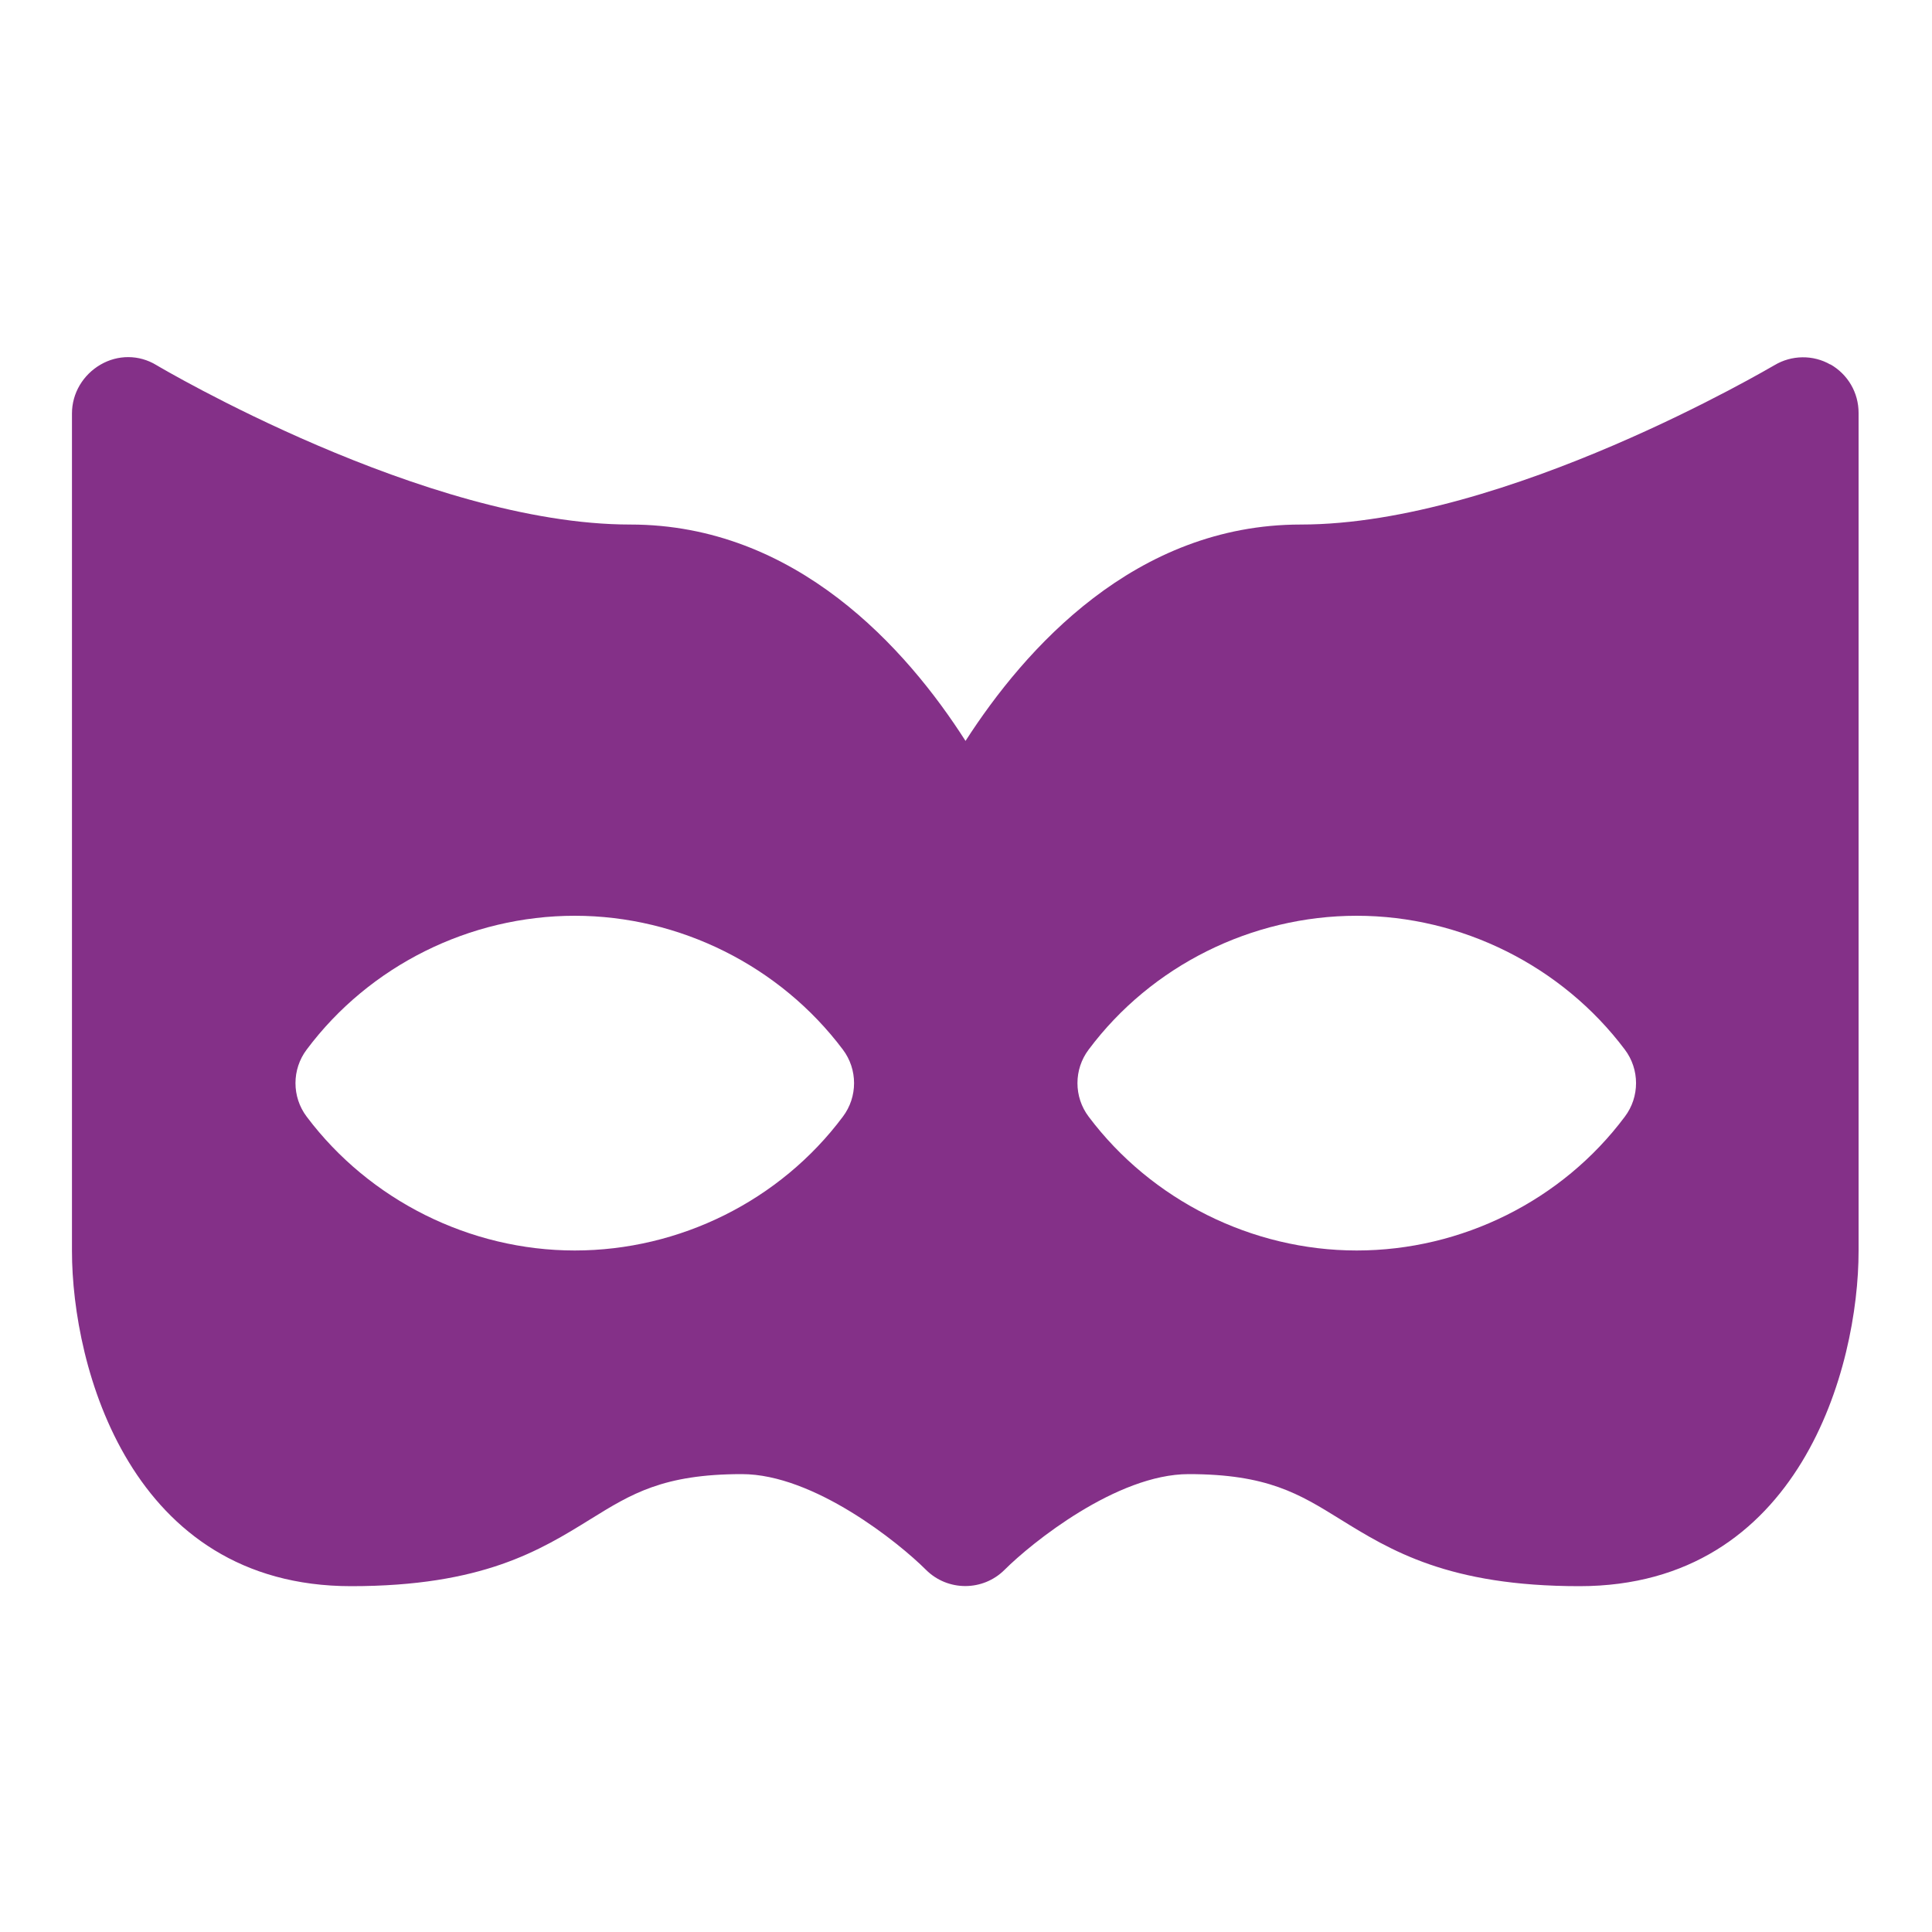
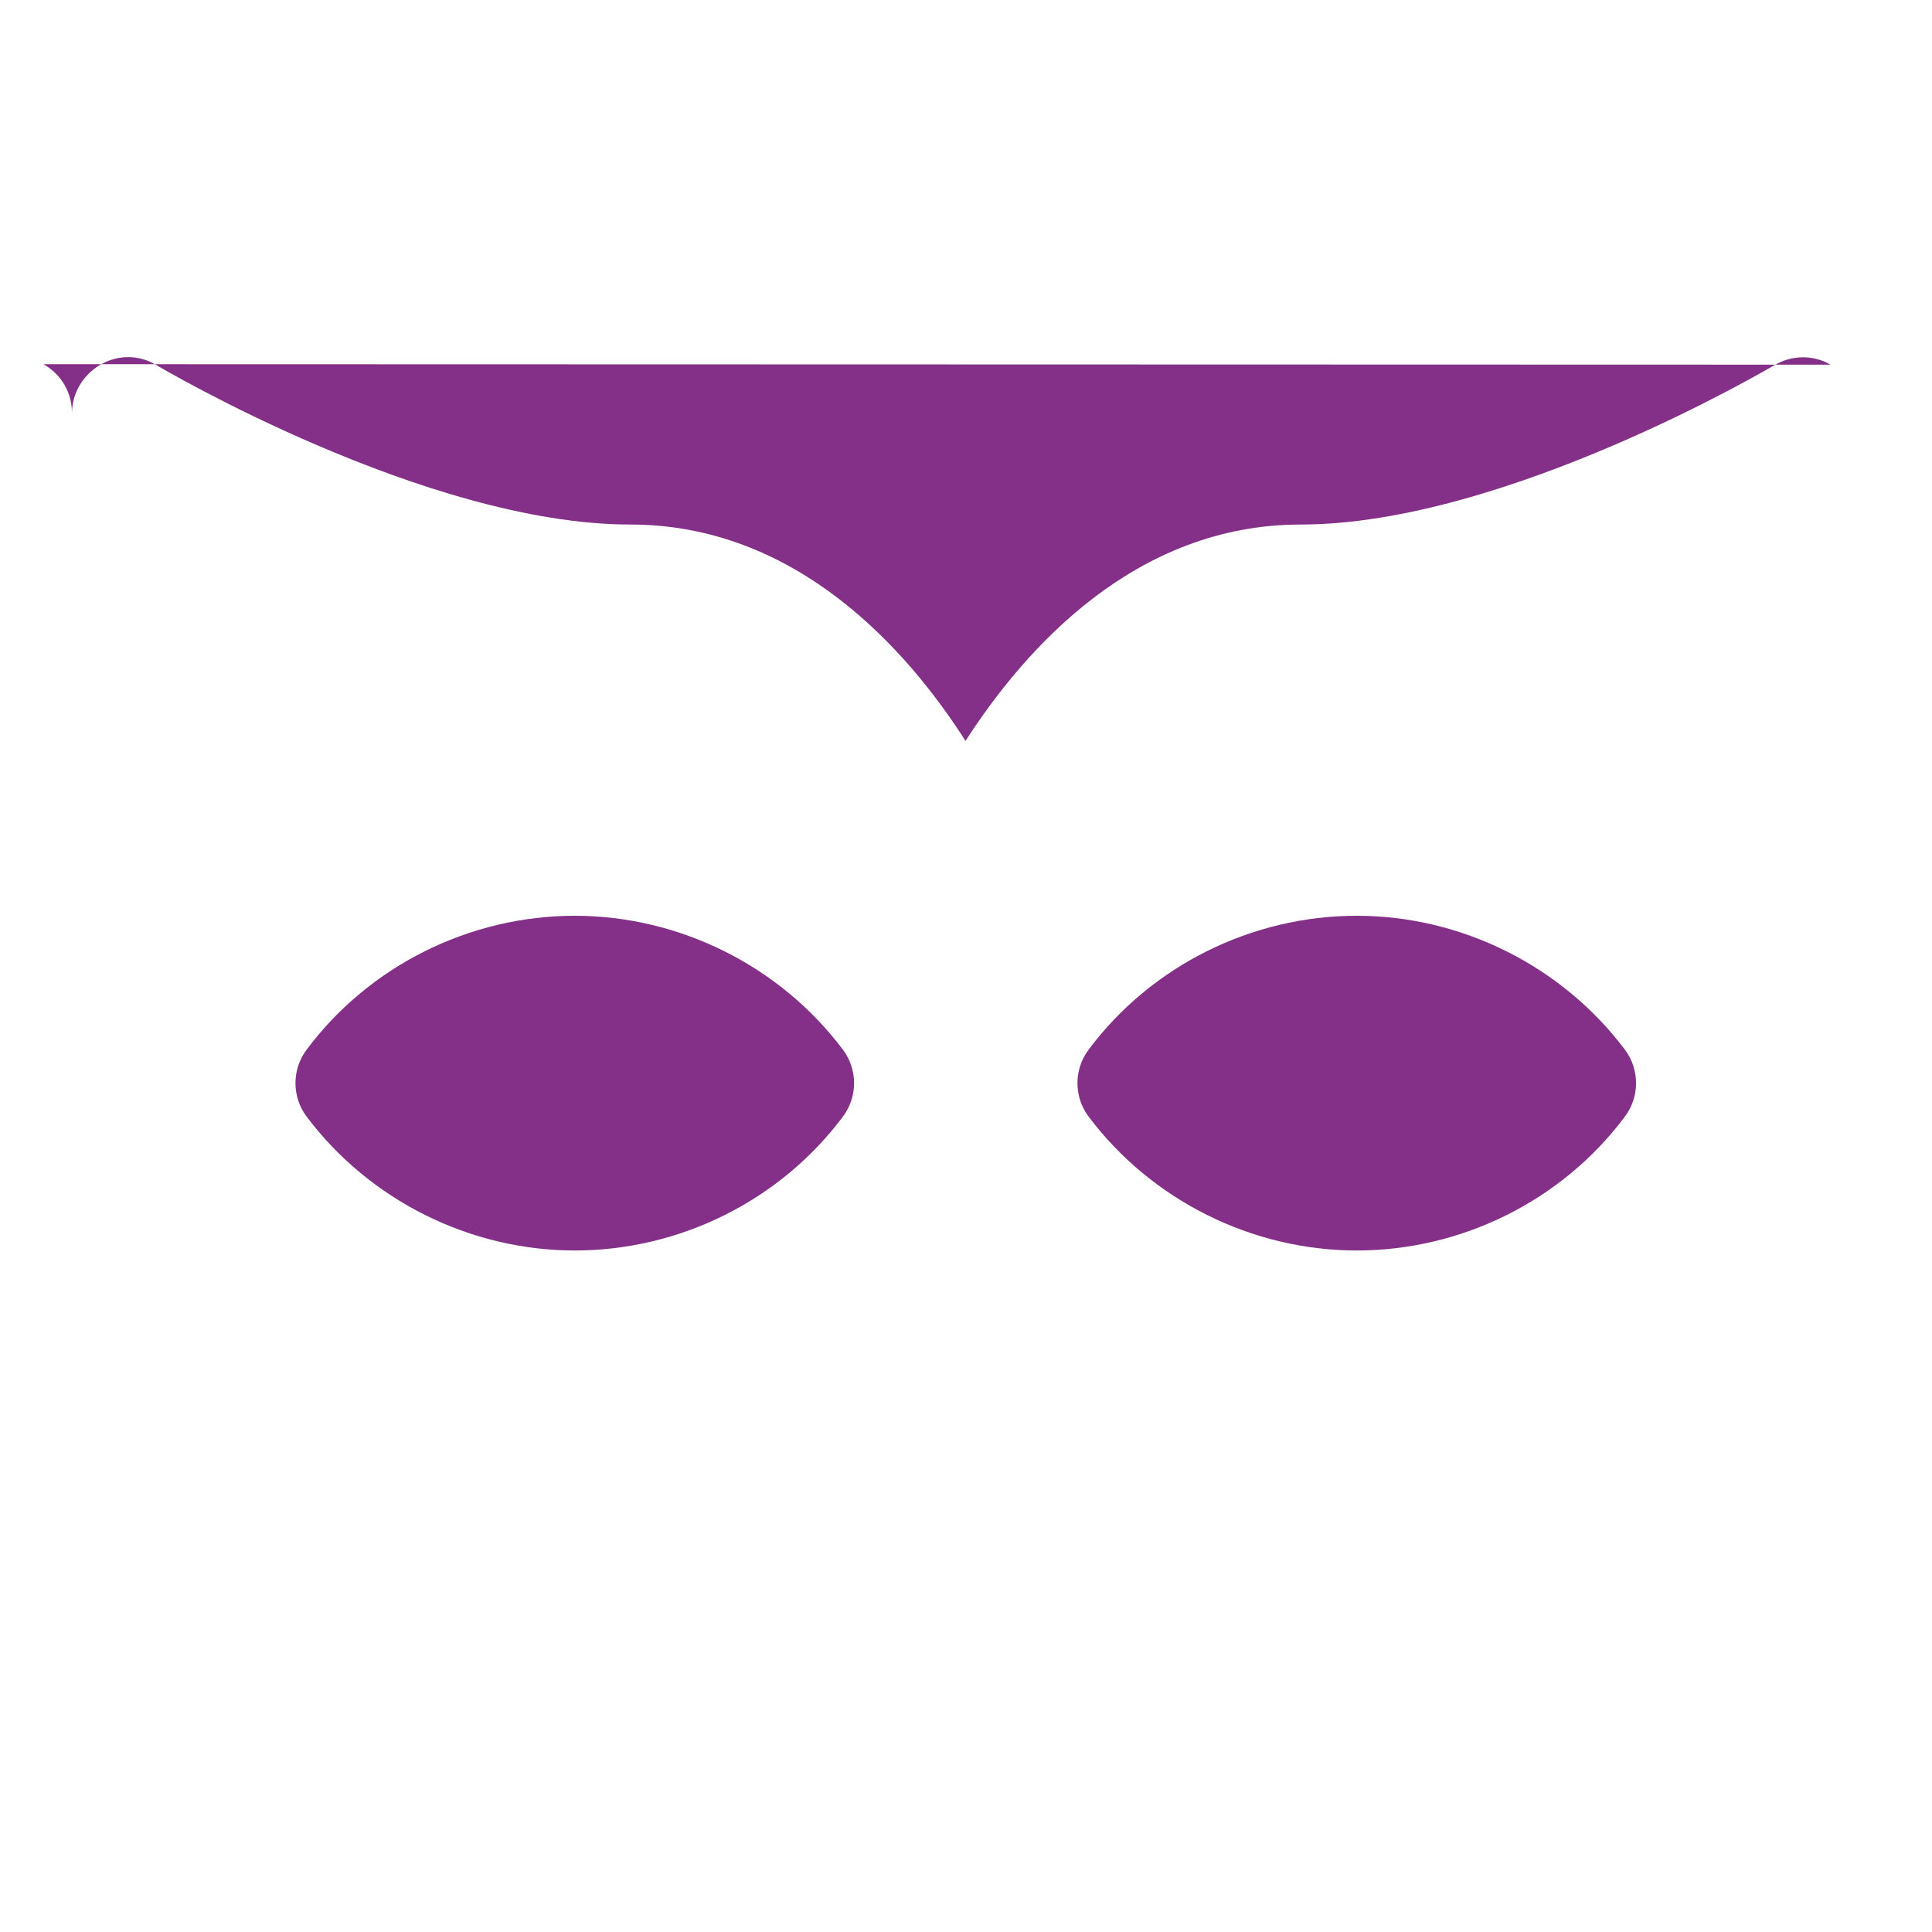
<svg xmlns="http://www.w3.org/2000/svg" id="Livello_1" data-name="Livello 1" viewBox="0 0 40 40">
  <defs>
    <style>
      .cls-1 {
        fill: #843088;
        stroke-width: 0px;
      }
    </style>
  </defs>
-   <path class="cls-1" d="m33.64,23.12c-1.3,1.74-3.38,2.77-5.55,2.77s-4.25-1.04-5.55-2.77c-.31-.41-.31-.98,0-1.39,1.3-1.74,3.38-2.77,5.55-2.77s4.25,1.04,5.55,2.77c.31.41.31.98,0,1.39m-16.19,0c-1.3,1.74-3.38,2.77-5.55,2.77s-4.25-1.04-5.55-2.77c-.31-.41-.31-.98,0-1.39,1.3-1.74,3.38-2.77,5.55-2.77s4.25,1.04,5.55,2.77c.31.41.31.98,0,1.39m20.45-15.57c-.36-.21-.81-.2-1.16.01-.06.03-5.57,3.3-9.81,3.3-3.43,0-5.71,2.57-6.94,4.48-1.22-1.91-3.51-4.48-6.94-4.48-4.24,0-9.76-3.27-9.81-3.3-.36-.22-.8-.22-1.16-.01-.36.21-.59.59-.59,1.01v17.34c0,2.4,1.21,6.94,5.78,6.94,2.72,0,3.91-.74,4.96-1.39.84-.52,1.5-.93,3.13-.93,1.49,0,3.25,1.42,3.81,1.98.45.45,1.18.45,1.63,0,.55-.55,2.32-1.98,3.81-1.98,1.63,0,2.29.41,3.13.93,1.05.65,2.25,1.39,4.96,1.39,4.57,0,5.78-4.54,5.78-6.94V8.55c0-.42-.22-.8-.59-1.01" />
+   <path class="cls-1" d="m33.64,23.12c-1.3,1.74-3.38,2.77-5.55,2.77s-4.25-1.04-5.55-2.77c-.31-.41-.31-.98,0-1.39,1.3-1.74,3.38-2.77,5.55-2.77s4.25,1.04,5.55,2.77c.31.41.31.98,0,1.39m-16.19,0c-1.3,1.74-3.38,2.77-5.55,2.77s-4.25-1.04-5.55-2.77c-.31-.41-.31-.98,0-1.39,1.3-1.74,3.38-2.77,5.55-2.77s4.25,1.04,5.55,2.77c.31.41.31.98,0,1.39m20.45-15.57c-.36-.21-.81-.2-1.16.01-.06.03-5.57,3.3-9.81,3.3-3.43,0-5.71,2.57-6.94,4.48-1.22-1.91-3.51-4.48-6.94-4.48-4.24,0-9.76-3.27-9.81-3.3-.36-.22-.8-.22-1.16-.01-.36.21-.59.59-.59,1.01v17.34V8.55c0-.42-.22-.8-.59-1.01" />
</svg>